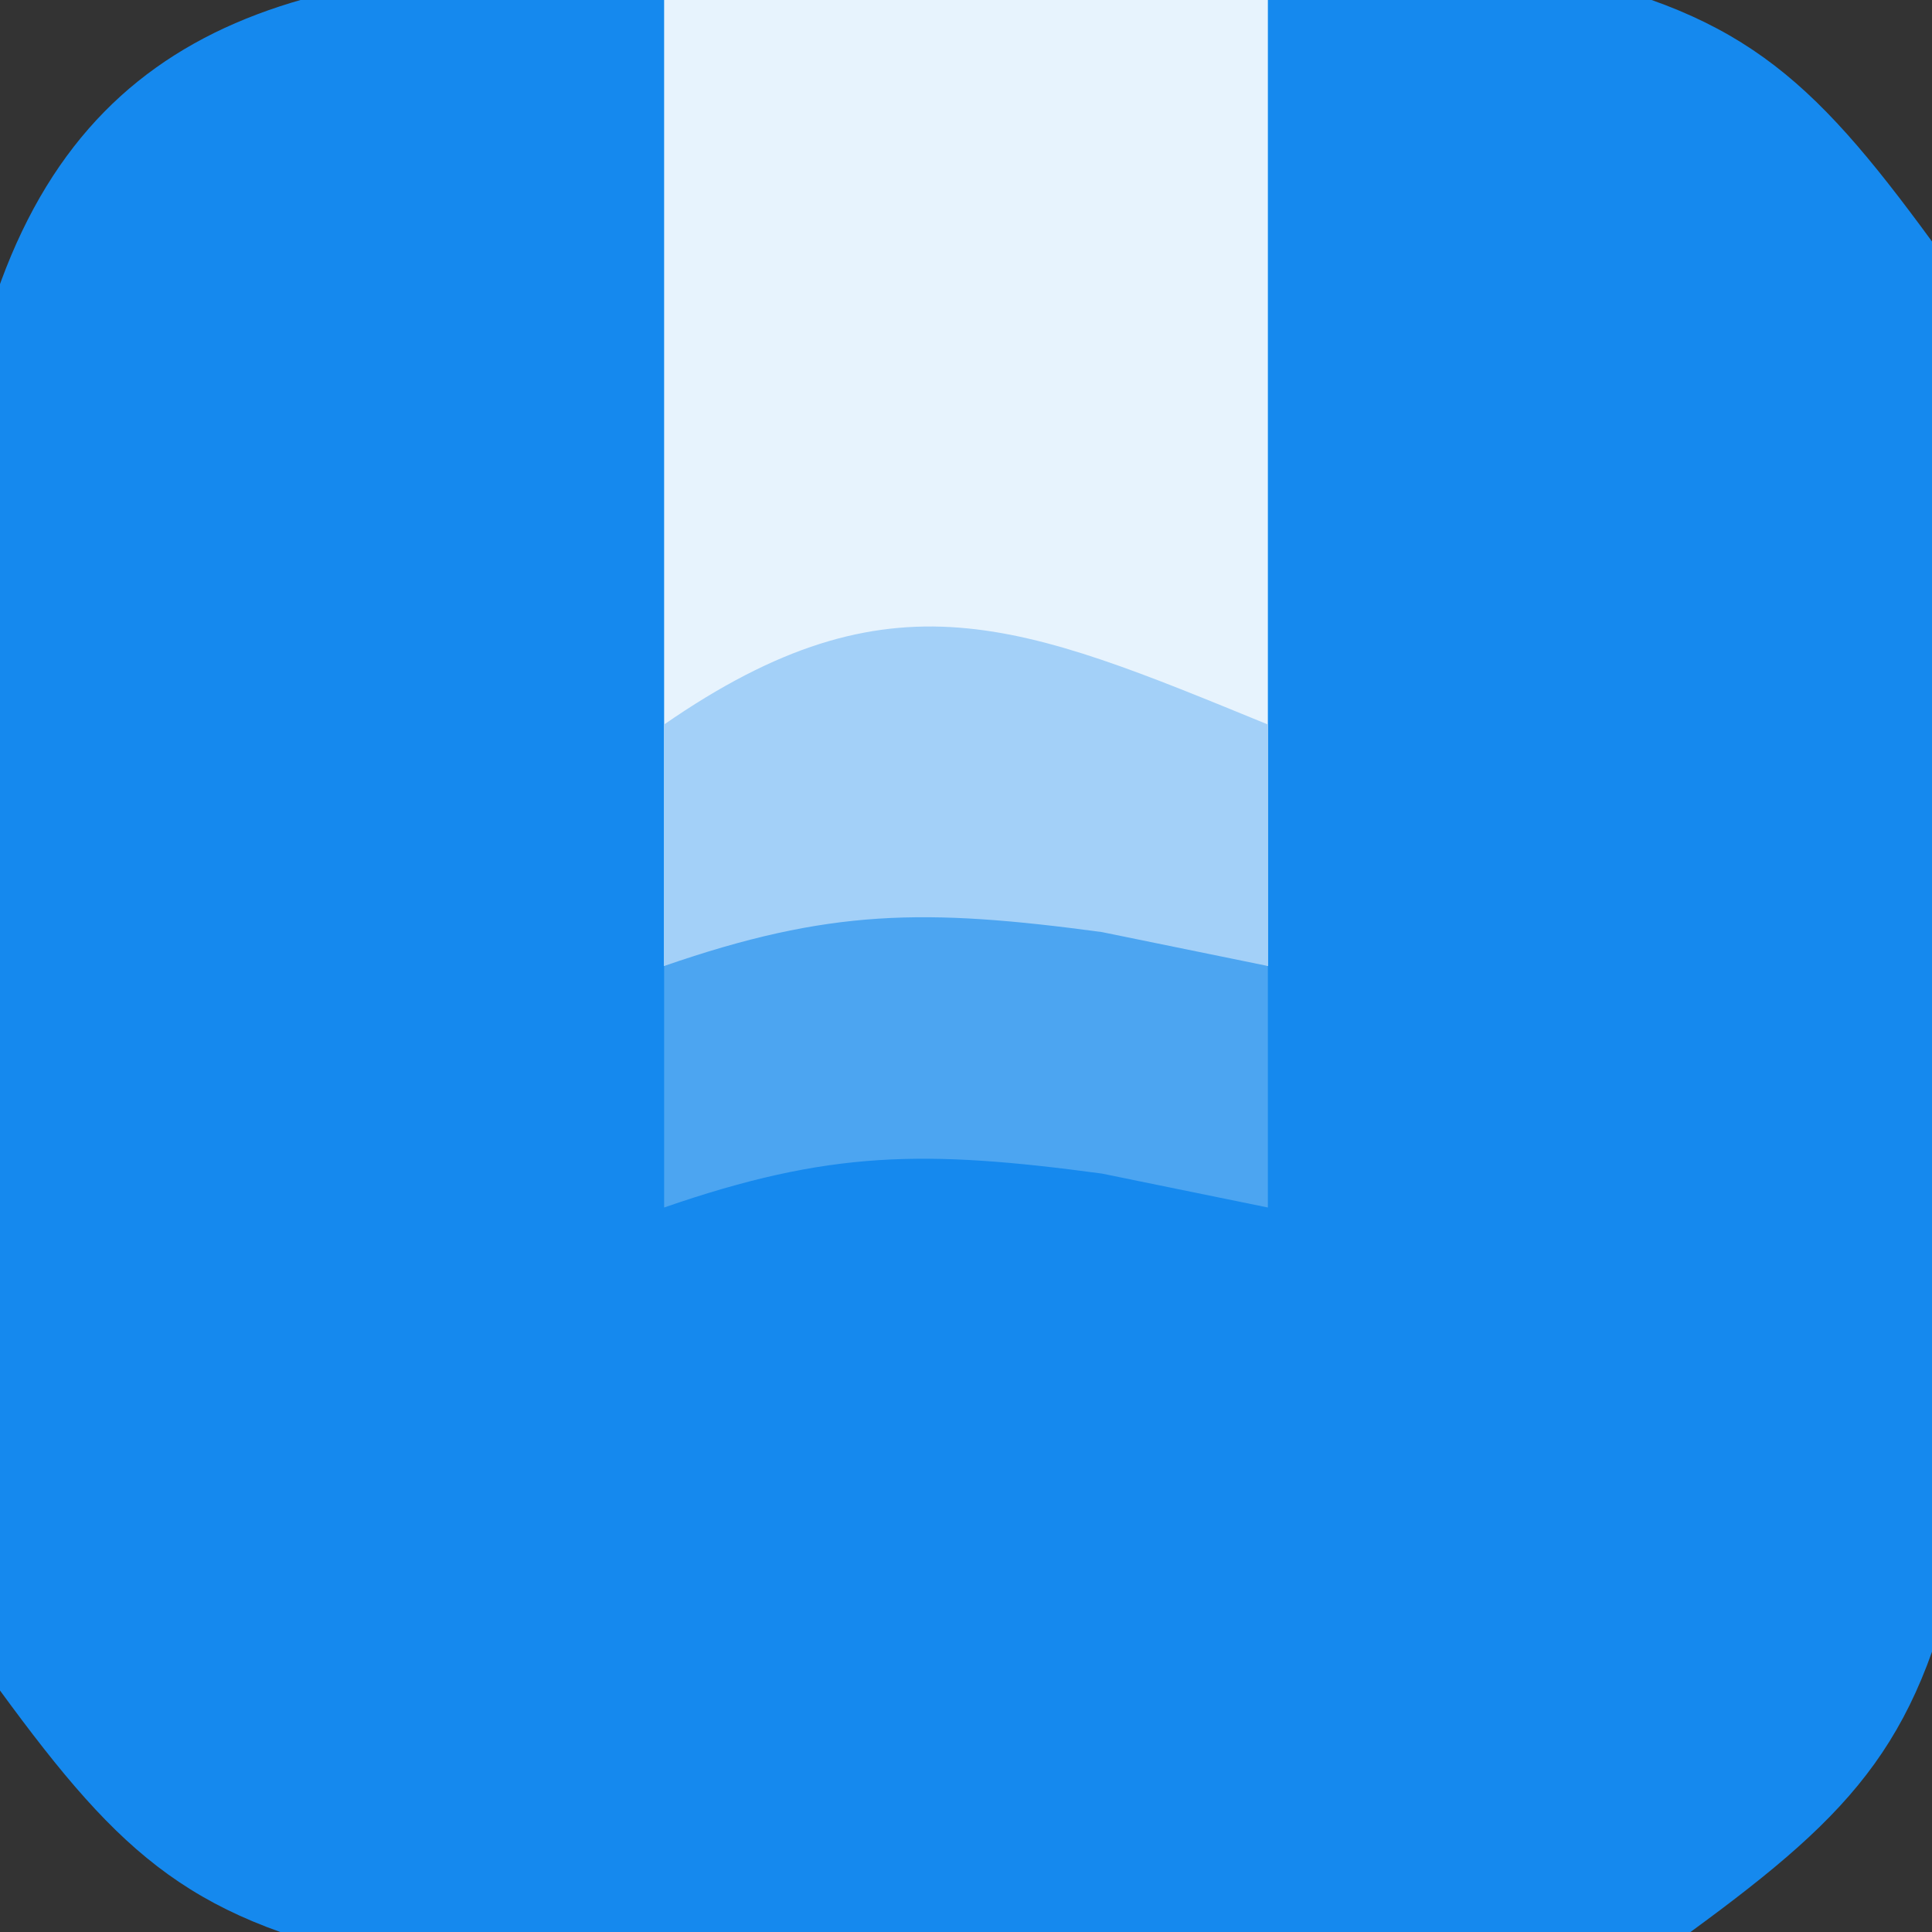
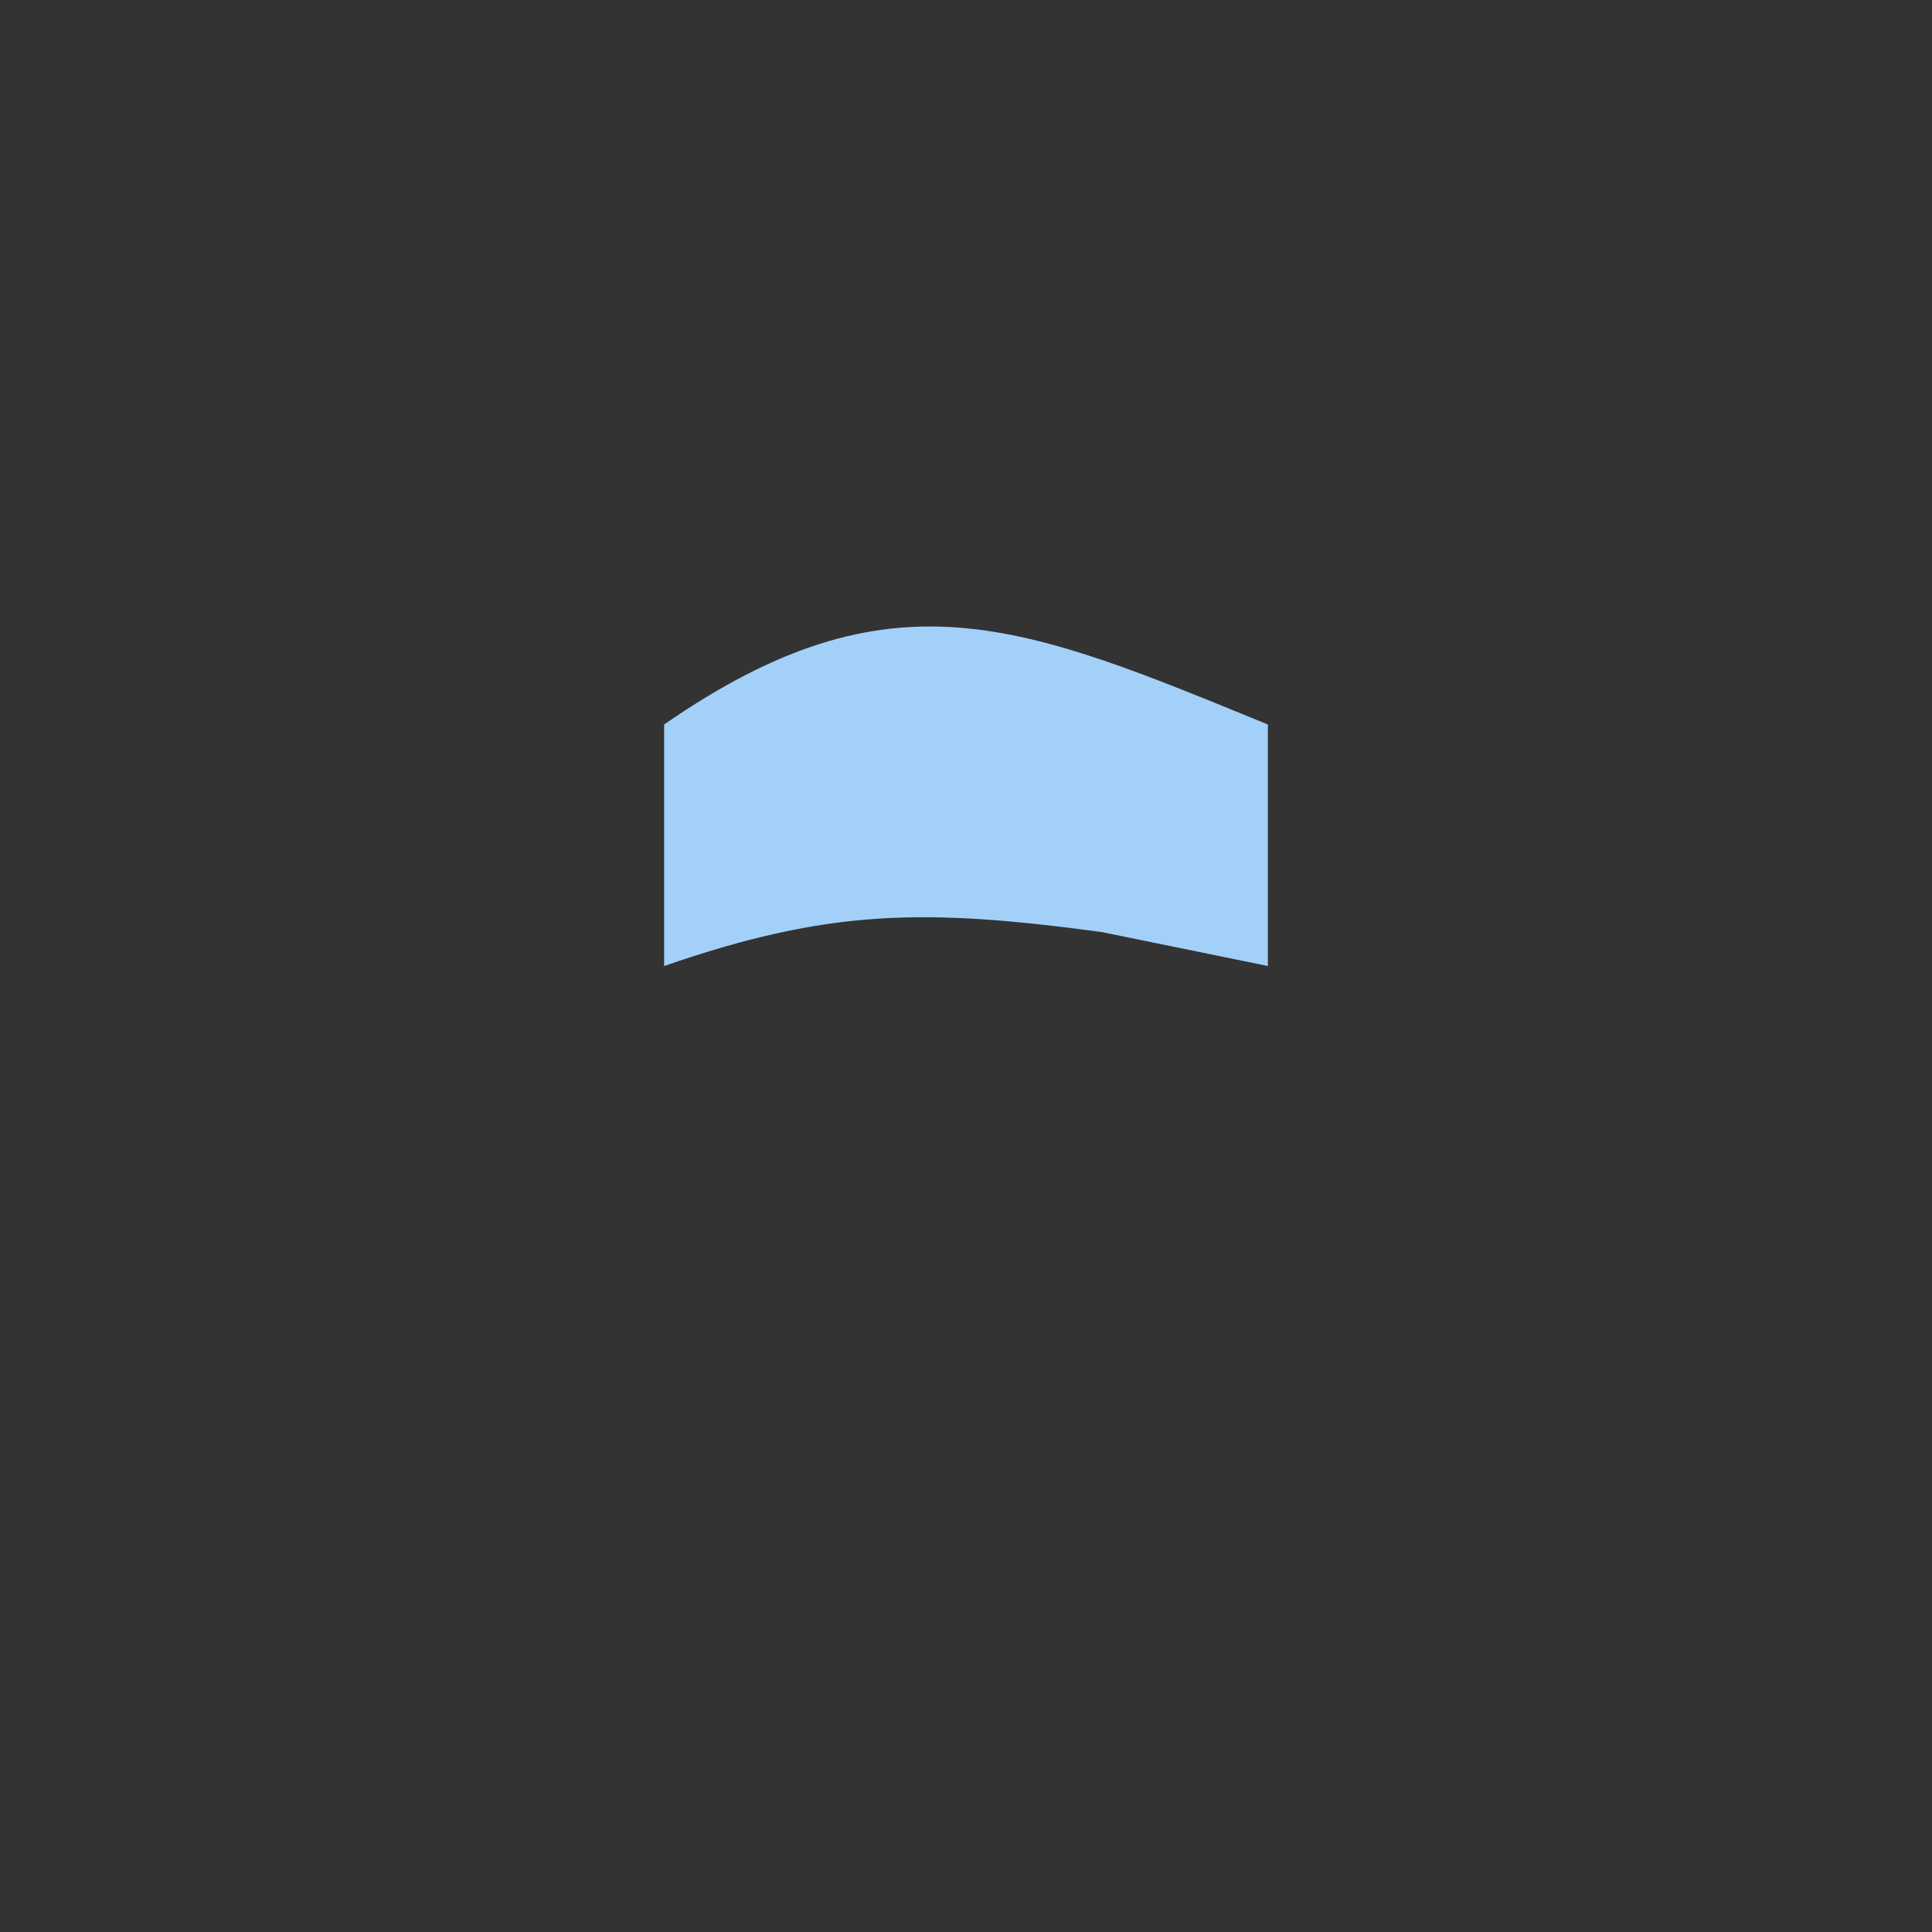
<svg xmlns="http://www.w3.org/2000/svg" version="1.1" width="32" height="32">
  <rect width="100%" height="100%" fill="#333333" stroke="none" />
-   <path d="M0 0 C1.052 -0.005 2.104 -0.01 3.188 -0.016 C4.281 -0 5.374 0.015 6.5 0.031 C8.14 0.008 8.14 0.008 9.812 -0.016 C10.864 -0.01 11.916 -0.005 13 0 C14.439 0.007 14.439 0.007 15.906 0.014 C19.301 0.691 20.468 1.753 22.5 4.531 C23.018 7.125 23.018 7.125 23.031 10.031 C23.039 11.609 23.039 11.609 23.047 13.219 C23.031 14.312 23.016 15.405 23 16.531 C23.015 17.624 23.031 18.718 23.047 19.844 C23.042 20.896 23.037 21.948 23.031 23.031 C23.027 23.99 23.022 24.949 23.018 25.938 C22.34 29.332 21.279 30.5 18.5 32.531 C15.906 33.049 15.906 33.049 13 33.062 C11.948 33.068 10.896 33.073 9.812 33.078 C8.719 33.063 7.626 33.047 6.5 33.031 C5.407 33.047 4.314 33.062 3.188 33.078 C2.136 33.073 1.084 33.068 0 33.062 C-0.959 33.058 -1.918 33.053 -2.906 33.049 C-6.301 32.371 -7.468 31.31 -9.5 28.531 C-10.018 25.938 -10.018 25.938 -10.031 23.031 C-10.036 21.979 -10.042 20.927 -10.047 19.844 C-10.031 18.751 -10.016 17.657 -10 16.531 C-10.015 15.438 -10.031 14.345 -10.047 13.219 C-10.039 11.641 -10.039 11.641 -10.031 10.031 C-10.027 9.072 -10.022 8.113 -10.018 7.125 C-8.885 1.45 -5.396 0.025 0 0 Z " fill="#1589EE" transform="translate(9.5,-0.531)" />
-   <path d="M0 0 C3.3 0 6.6 0 10 0 C10 5.28 10 10.56 10 16 C7.03 15.505 7.03 15.505 4 15 C2.68 15.33 1.36 15.66 0 16 C0 10.72 0 5.44 0 0 Z " fill="#E7F3FD" transform="translate(11,0)" />
-   <path d="M0 0 C0 1.32 0 2.64 0 4 C-0.907 3.814 -1.815 3.629 -2.75 3.438 C-5.683 3.043 -7.264 3.053 -10 4 C-10 2.68 -10 1.36 -10 0 C-6.23 -2.61 -4.076 -1.668 0 0 Z " fill="#4CA5F1" transform="translate(21,16)" />
  <path d="M0 0 C0 1.32 0 2.64 0 4 C-0.907 3.814 -1.815 3.629 -2.75 3.438 C-5.683 3.043 -7.264 3.053 -10 4 C-10 2.68 -10 1.36 -10 0 C-6.23 -2.61 -4.076 -1.668 0 0 Z " fill="#A3D0F8" transform="translate(21,12)" />
</svg>